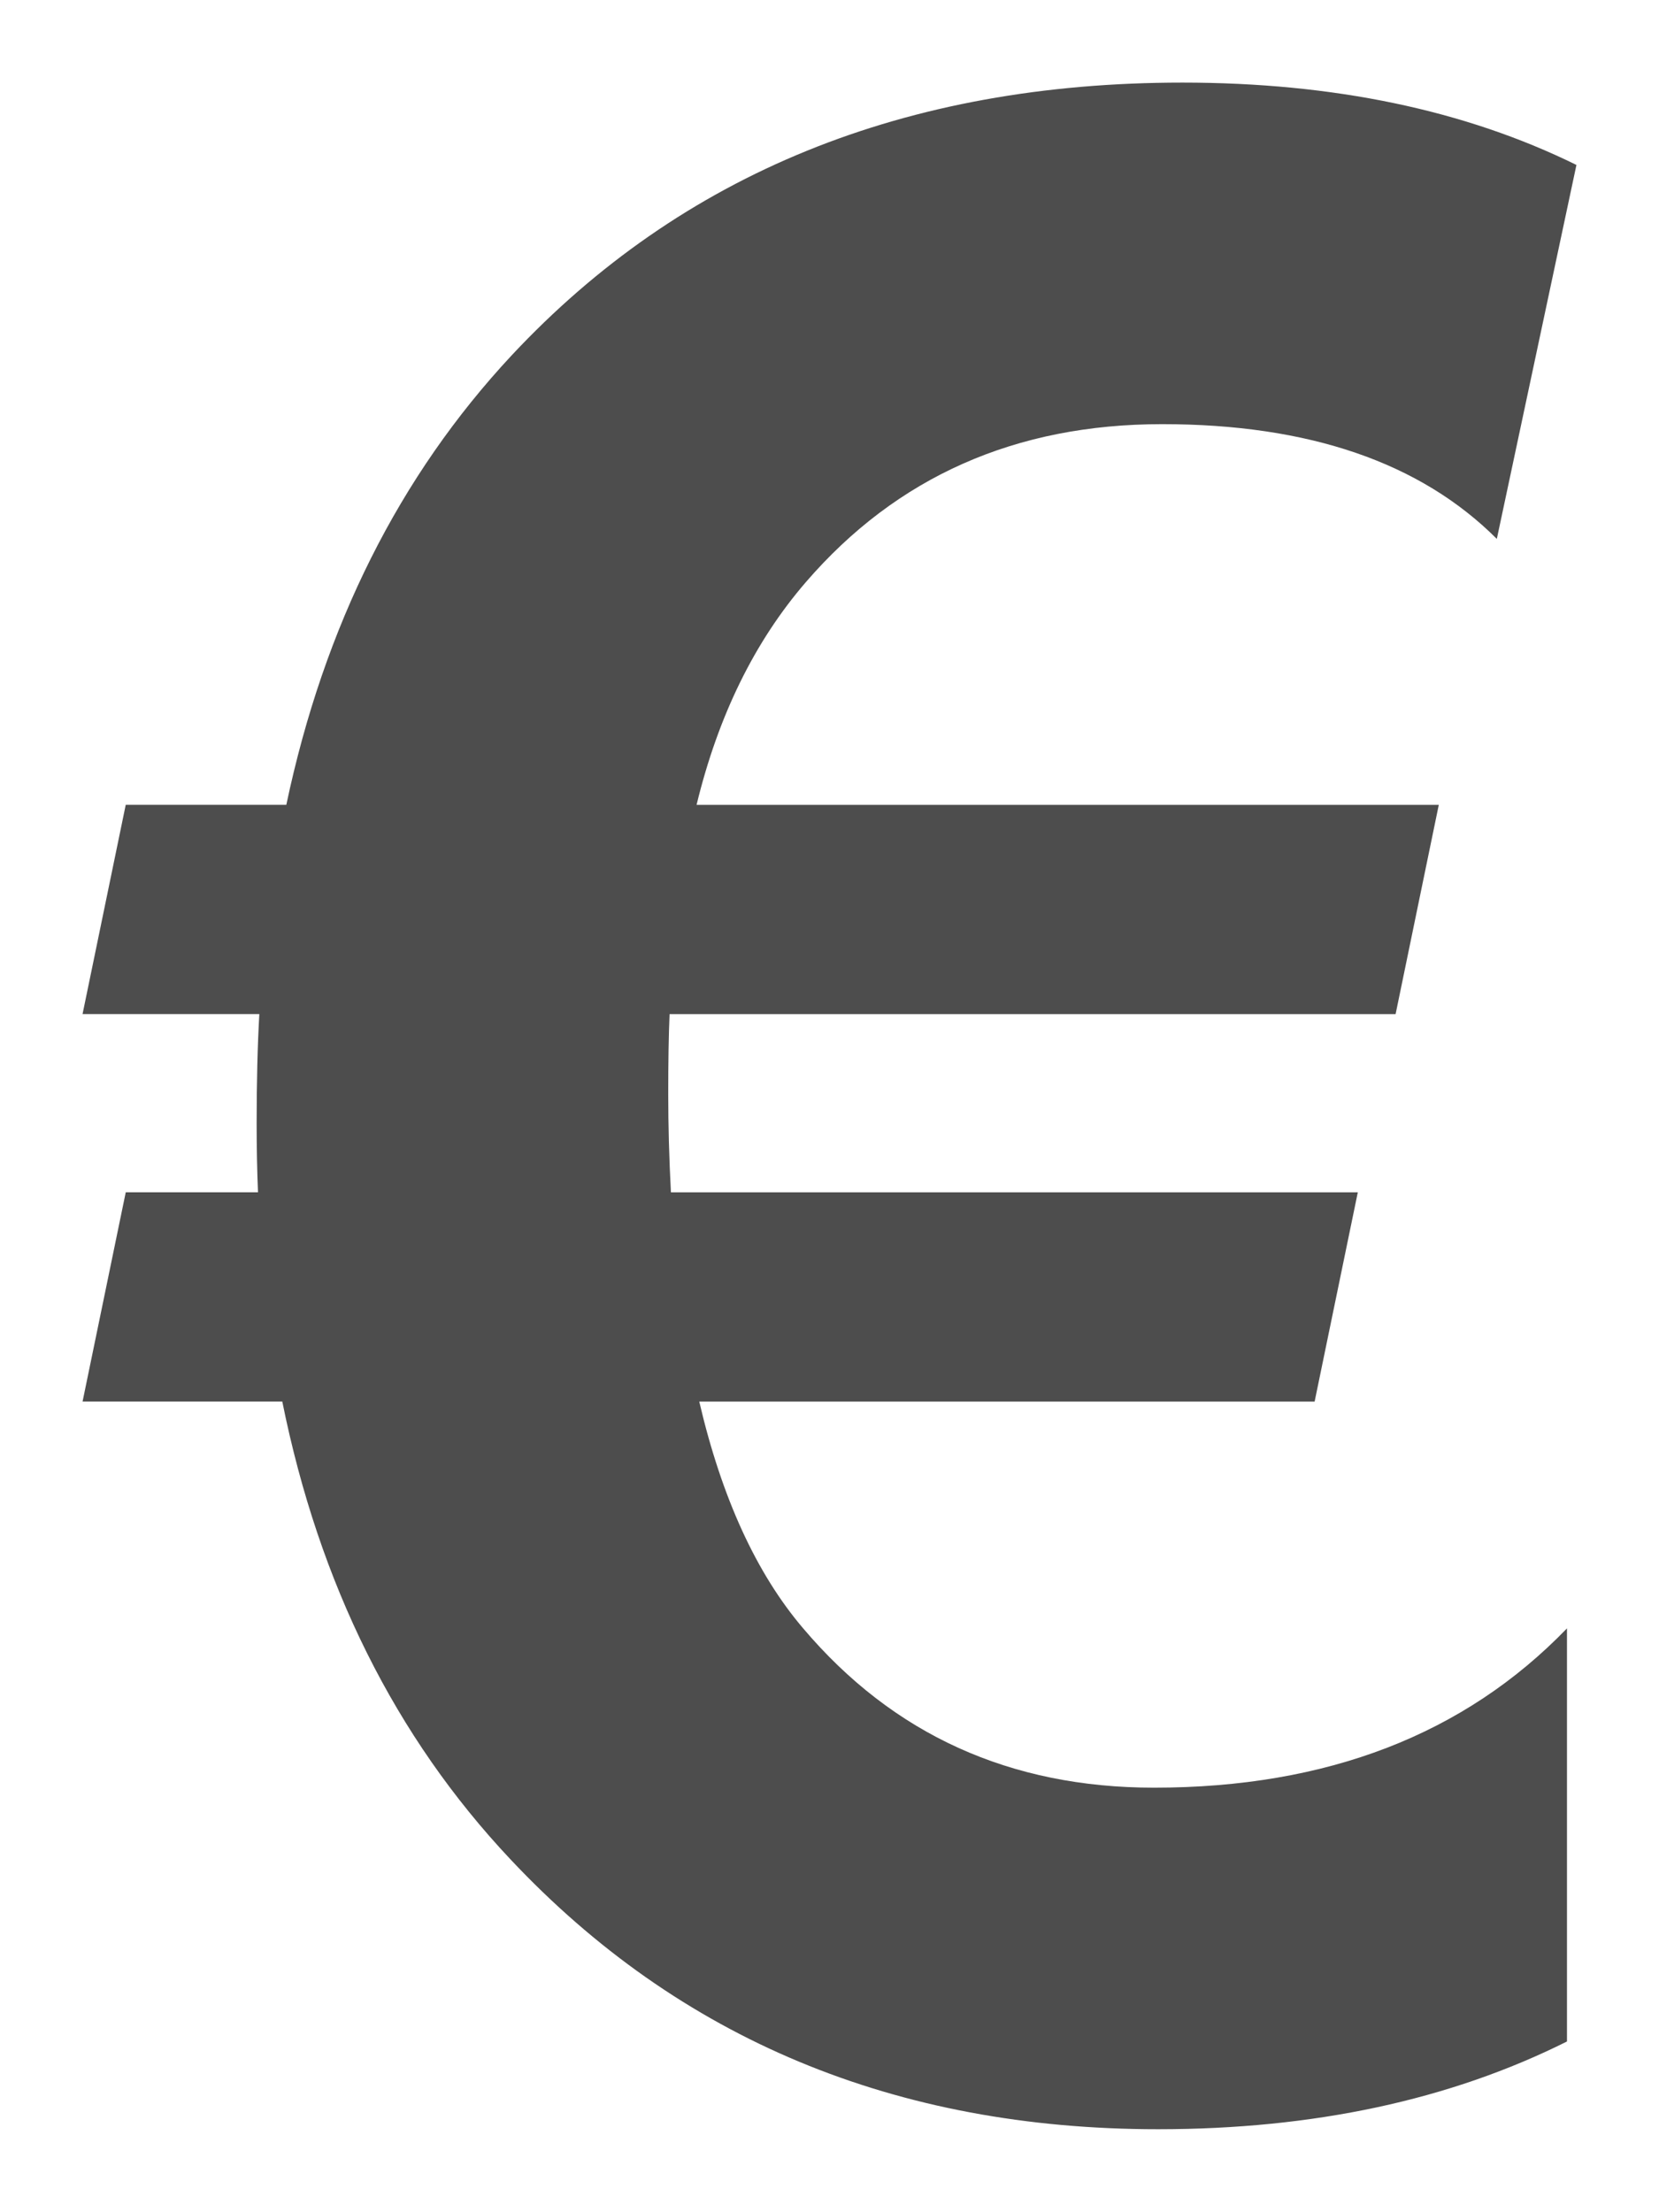
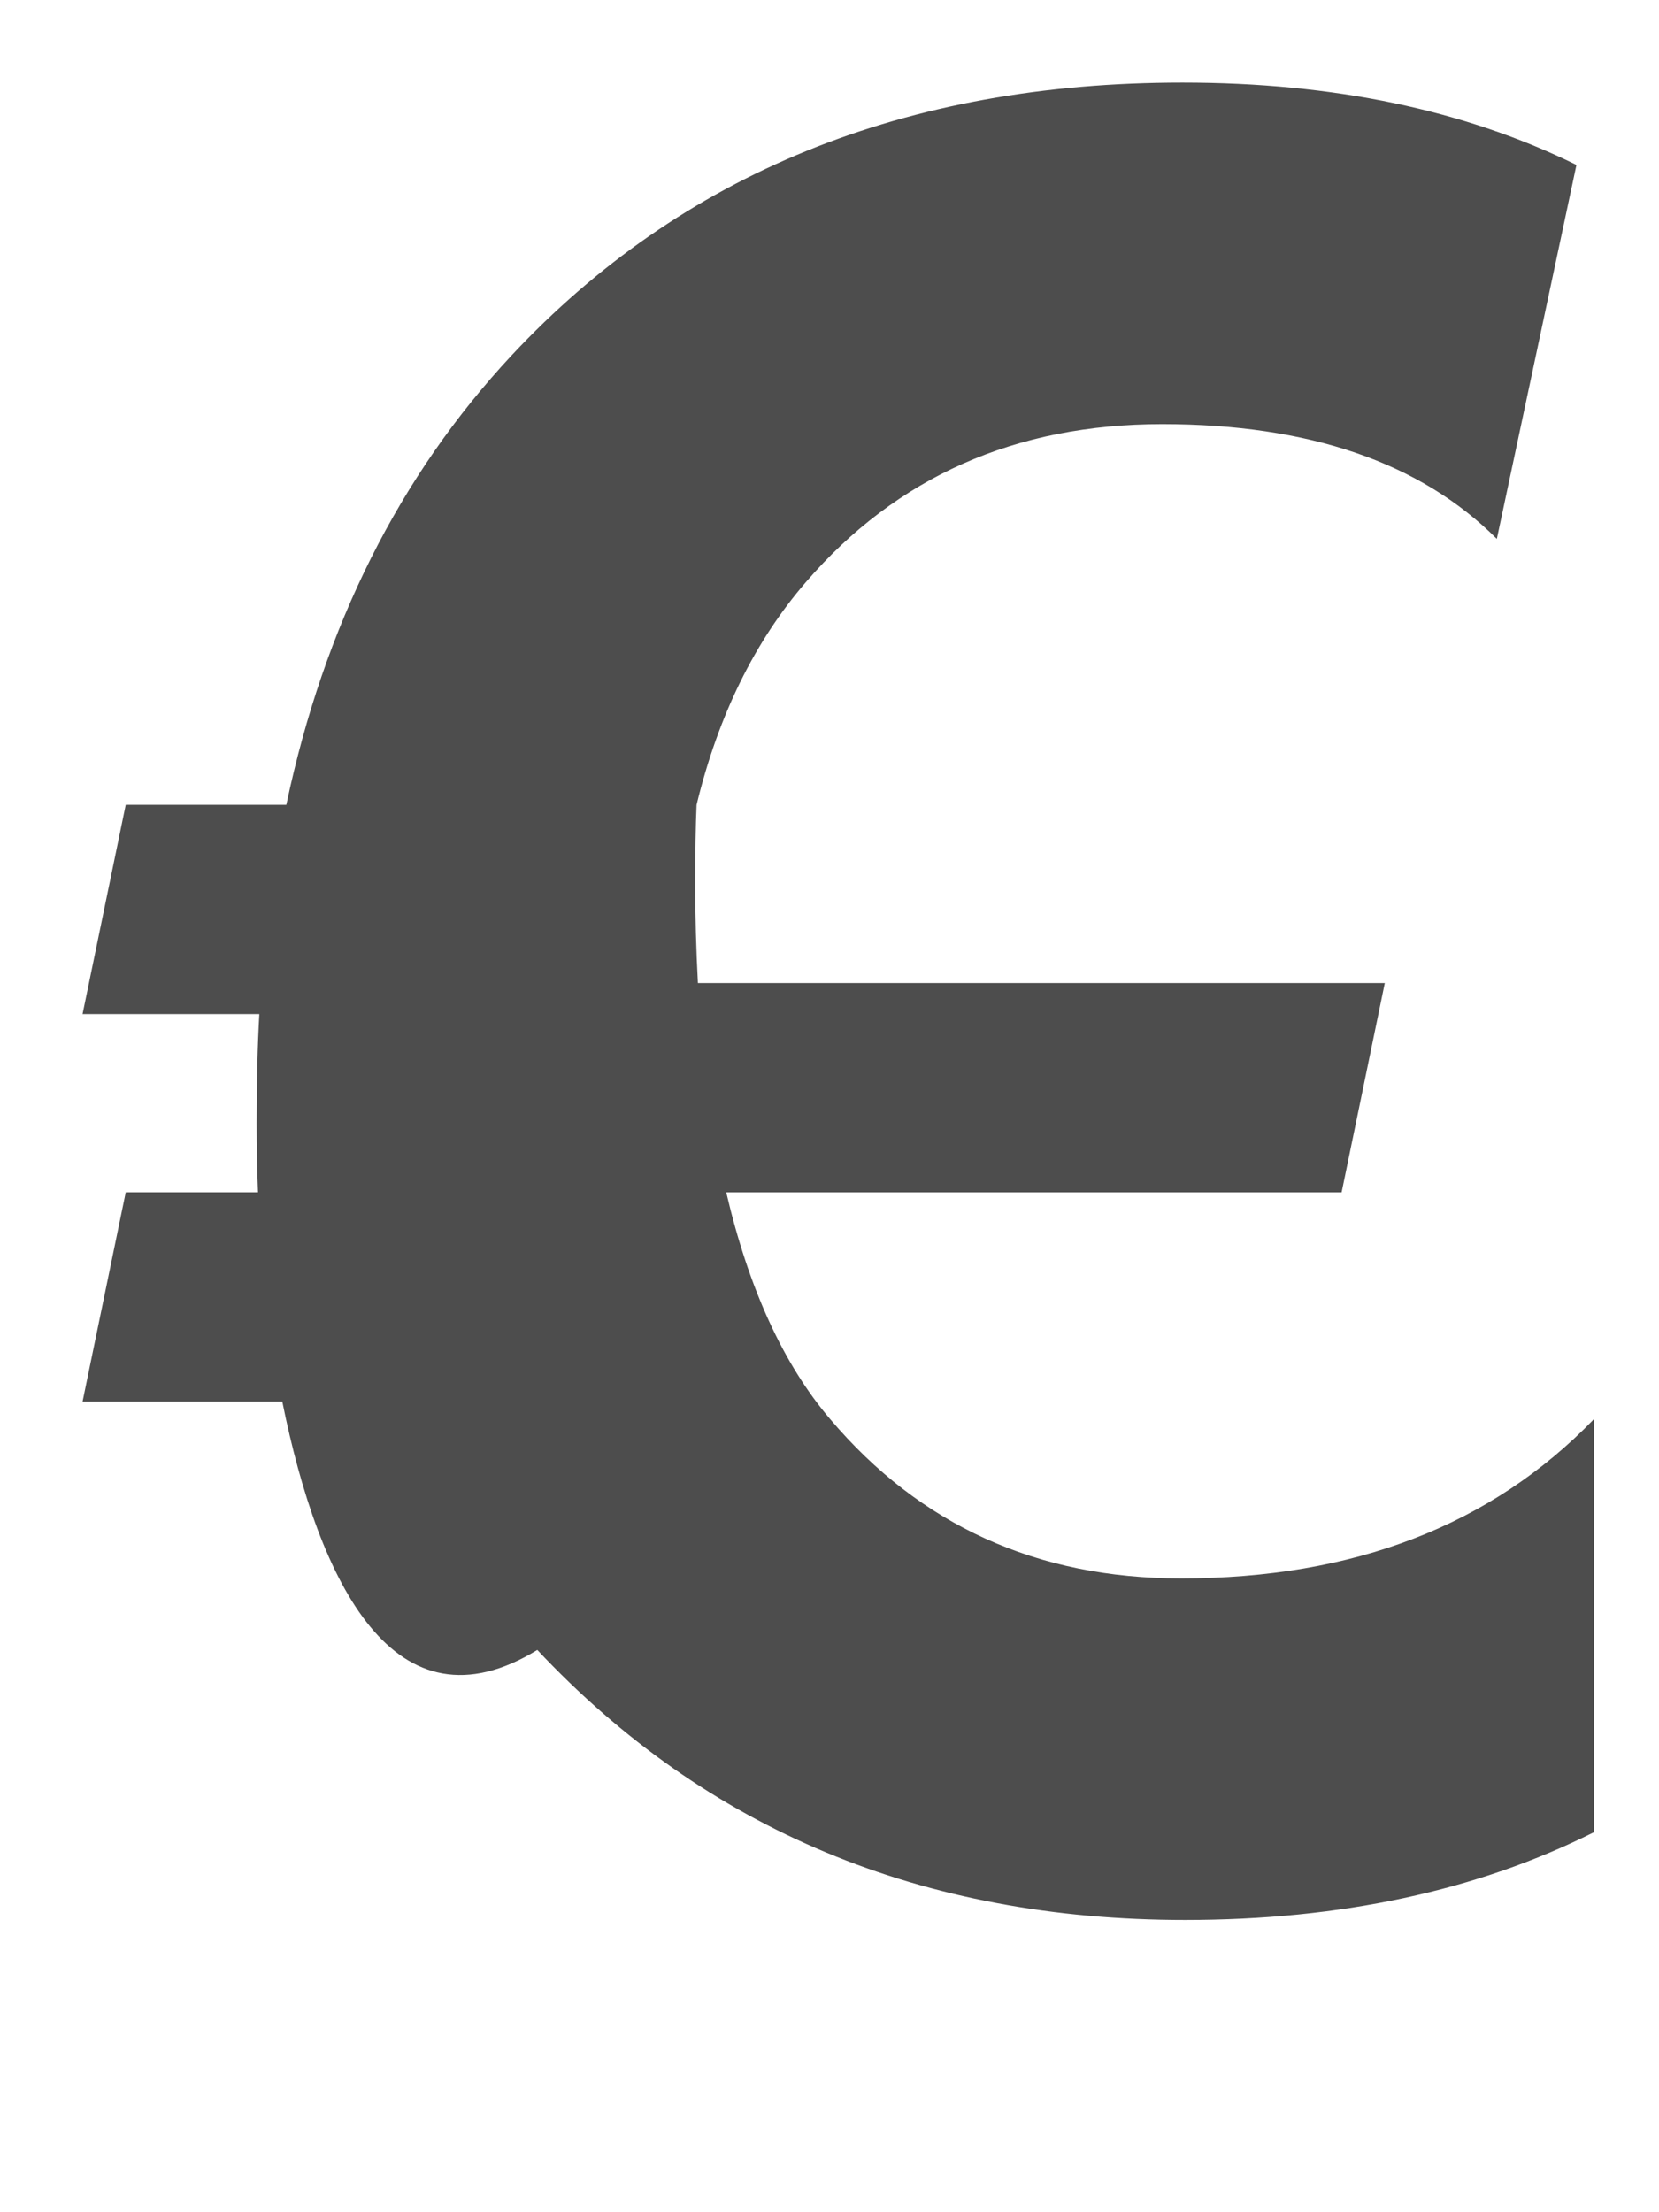
<svg xmlns="http://www.w3.org/2000/svg" xmlns:ns1="http://www.inkscape.org/namespaces/inkscape" xmlns:ns2="http://sodipodi.sourceforge.net/DTD/sodipodi-0.dtd" version="1.1" id="Layer_1" x="0px" y="0px" width="100.467" height="133.892" viewBox="0 0 100.467 133.892" enable-background="new 0 0 828 591" xml:space="preserve" ns1:version="0.48.2 r9819" ns2:docname="euro.svg">
  <defs id="defs21">
	
	
	
	
	
	
	
</defs>
  <ns2:namedview pagecolor="#ffffff" bordercolor="#666666" borderopacity="1" objecttolerance="10" gridtolerance="10" guidetolerance="10" ns1:pageopacity="0" ns1:pageshadow="2" ns1:window-width="1280" ns1:window-height="752" id="namedview19" showgrid="false" fit-margin-top="5" fit-margin-left="5" fit-margin-right="5" fit-margin-bottom="5" ns1:zoom="1.0999439" ns1:cx="51.61656" ns1:cy="53.260393" ns1:window-x="0" ns1:window-y="0" ns1:window-maximized="1" ns1:current-layer="Layer_1" />
  <g style="font-size:167.369px;font-style:normal;font-variant:normal;font-weight:normal;font-stretch:normal;line-height:125%;letter-spacing:0px;word-spacing:0px;fill:#4d4d4d;fill-opacity:1;stroke:none;font-family:Helvetica Neue;-inkscape-font-specification:Helvetica Neue" id="text3122">
-     <path d="M 95.467,9.985 90.646,32.622 C 86.015,27.992 79.259,25.676 70.378,25.676 c -8.881,1.01e-4 -16.072,3.187 -21.575,9.562 -3.106,3.596 -5.312,8.091 -6.62,13.484 l 44.948,0 -2.615,12.667 -43.967,0 c -0.055,1.253 -0.082,2.86 -0.082,4.822 -3.3e-5,1.907 0.054,3.896 0.163,5.966 l 41.597,0 -2.615,12.667 -37.266,0 c 1.362,5.83 3.46,10.406 6.293,13.729 5.448,6.429 12.531,9.643 21.248,9.643 10.46,2e-5 18.796,-3.214 25.007,-9.643 l 0,25.007 c -7.083,3.541 -15.337,5.312 -24.762,5.312 -15.909,0 -28.984,-5.448 -39.227,-16.345 C 23.932,105.138 19.329,95.903 17.095,84.843 l -12.095,0 2.615,-12.667 8.009,0 c -0.054,-1.308 -0.082,-2.697 -0.082,-4.168 -8e-6,-2.506 0.054,-4.713 0.163,-6.62 l -10.706,0 2.615,-12.667 9.725,0 C 19.628,37.88 24.178,28.809 30.988,21.508 41.285,10.503 54.824,5 71.604,5 c 9.153,1.218e-4 17.107,1.662 23.863,4.985" style="font-weight:bold;text-align:start;line-height:125%;writing-mode:lr-tb;text-anchor:start;font-family:Arial;-inkscape-font-specification:Arial Bold;fill:#4d4d4d" id="path3127" />
+     <path d="M 95.467,9.985 90.646,32.622 C 86.015,27.992 79.259,25.676 70.378,25.676 c -8.881,1.01e-4 -16.072,3.187 -21.575,9.562 -3.106,3.596 -5.312,8.091 -6.62,13.484 c -0.055,1.253 -0.082,2.86 -0.082,4.822 -3.3e-5,1.907 0.054,3.896 0.163,5.966 l 41.597,0 -2.615,12.667 -37.266,0 c 1.362,5.83 3.46,10.406 6.293,13.729 5.448,6.429 12.531,9.643 21.248,9.643 10.46,2e-5 18.796,-3.214 25.007,-9.643 l 0,25.007 c -7.083,3.541 -15.337,5.312 -24.762,5.312 -15.909,0 -28.984,-5.448 -39.227,-16.345 C 23.932,105.138 19.329,95.903 17.095,84.843 l -12.095,0 2.615,-12.667 8.009,0 c -0.054,-1.308 -0.082,-2.697 -0.082,-4.168 -8e-6,-2.506 0.054,-4.713 0.163,-6.62 l -10.706,0 2.615,-12.667 9.725,0 C 19.628,37.88 24.178,28.809 30.988,21.508 41.285,10.503 54.824,5 71.604,5 c 9.153,1.218e-4 17.107,1.662 23.863,4.985" style="font-weight:bold;text-align:start;line-height:125%;writing-mode:lr-tb;text-anchor:start;font-family:Arial;-inkscape-font-specification:Arial Bold;fill:#4d4d4d" id="path3127" />
  </g>
</svg>